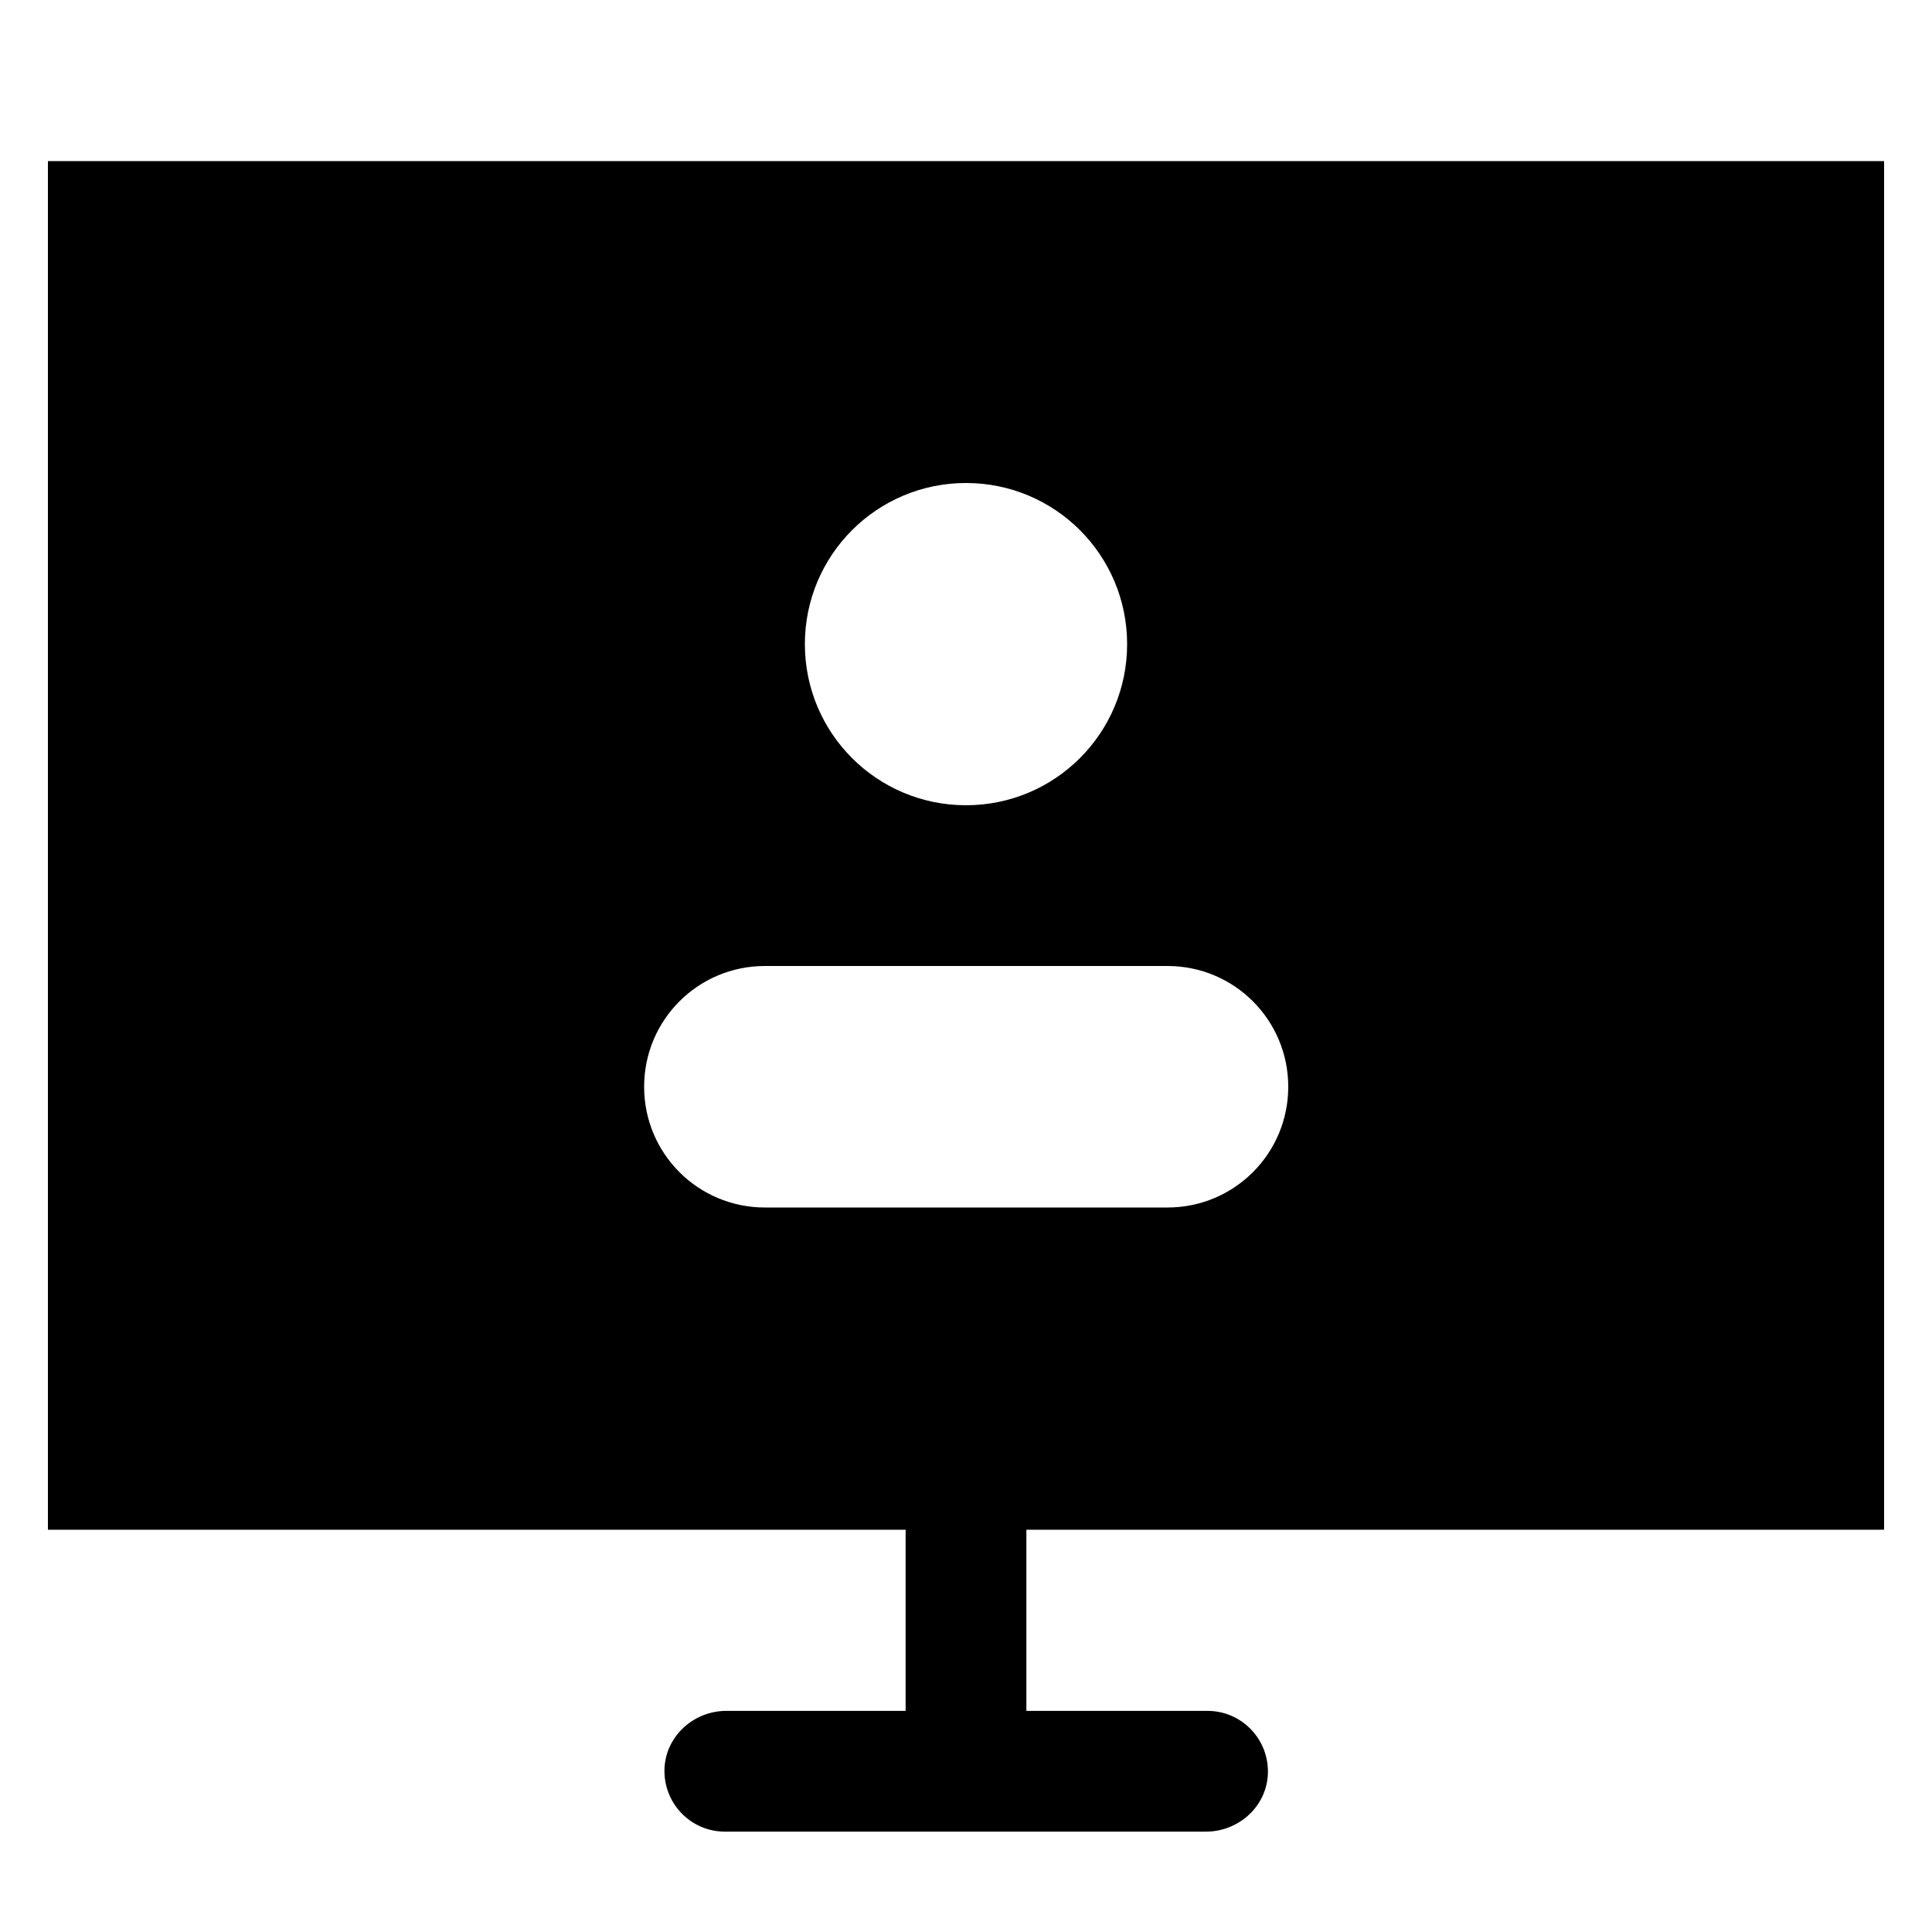
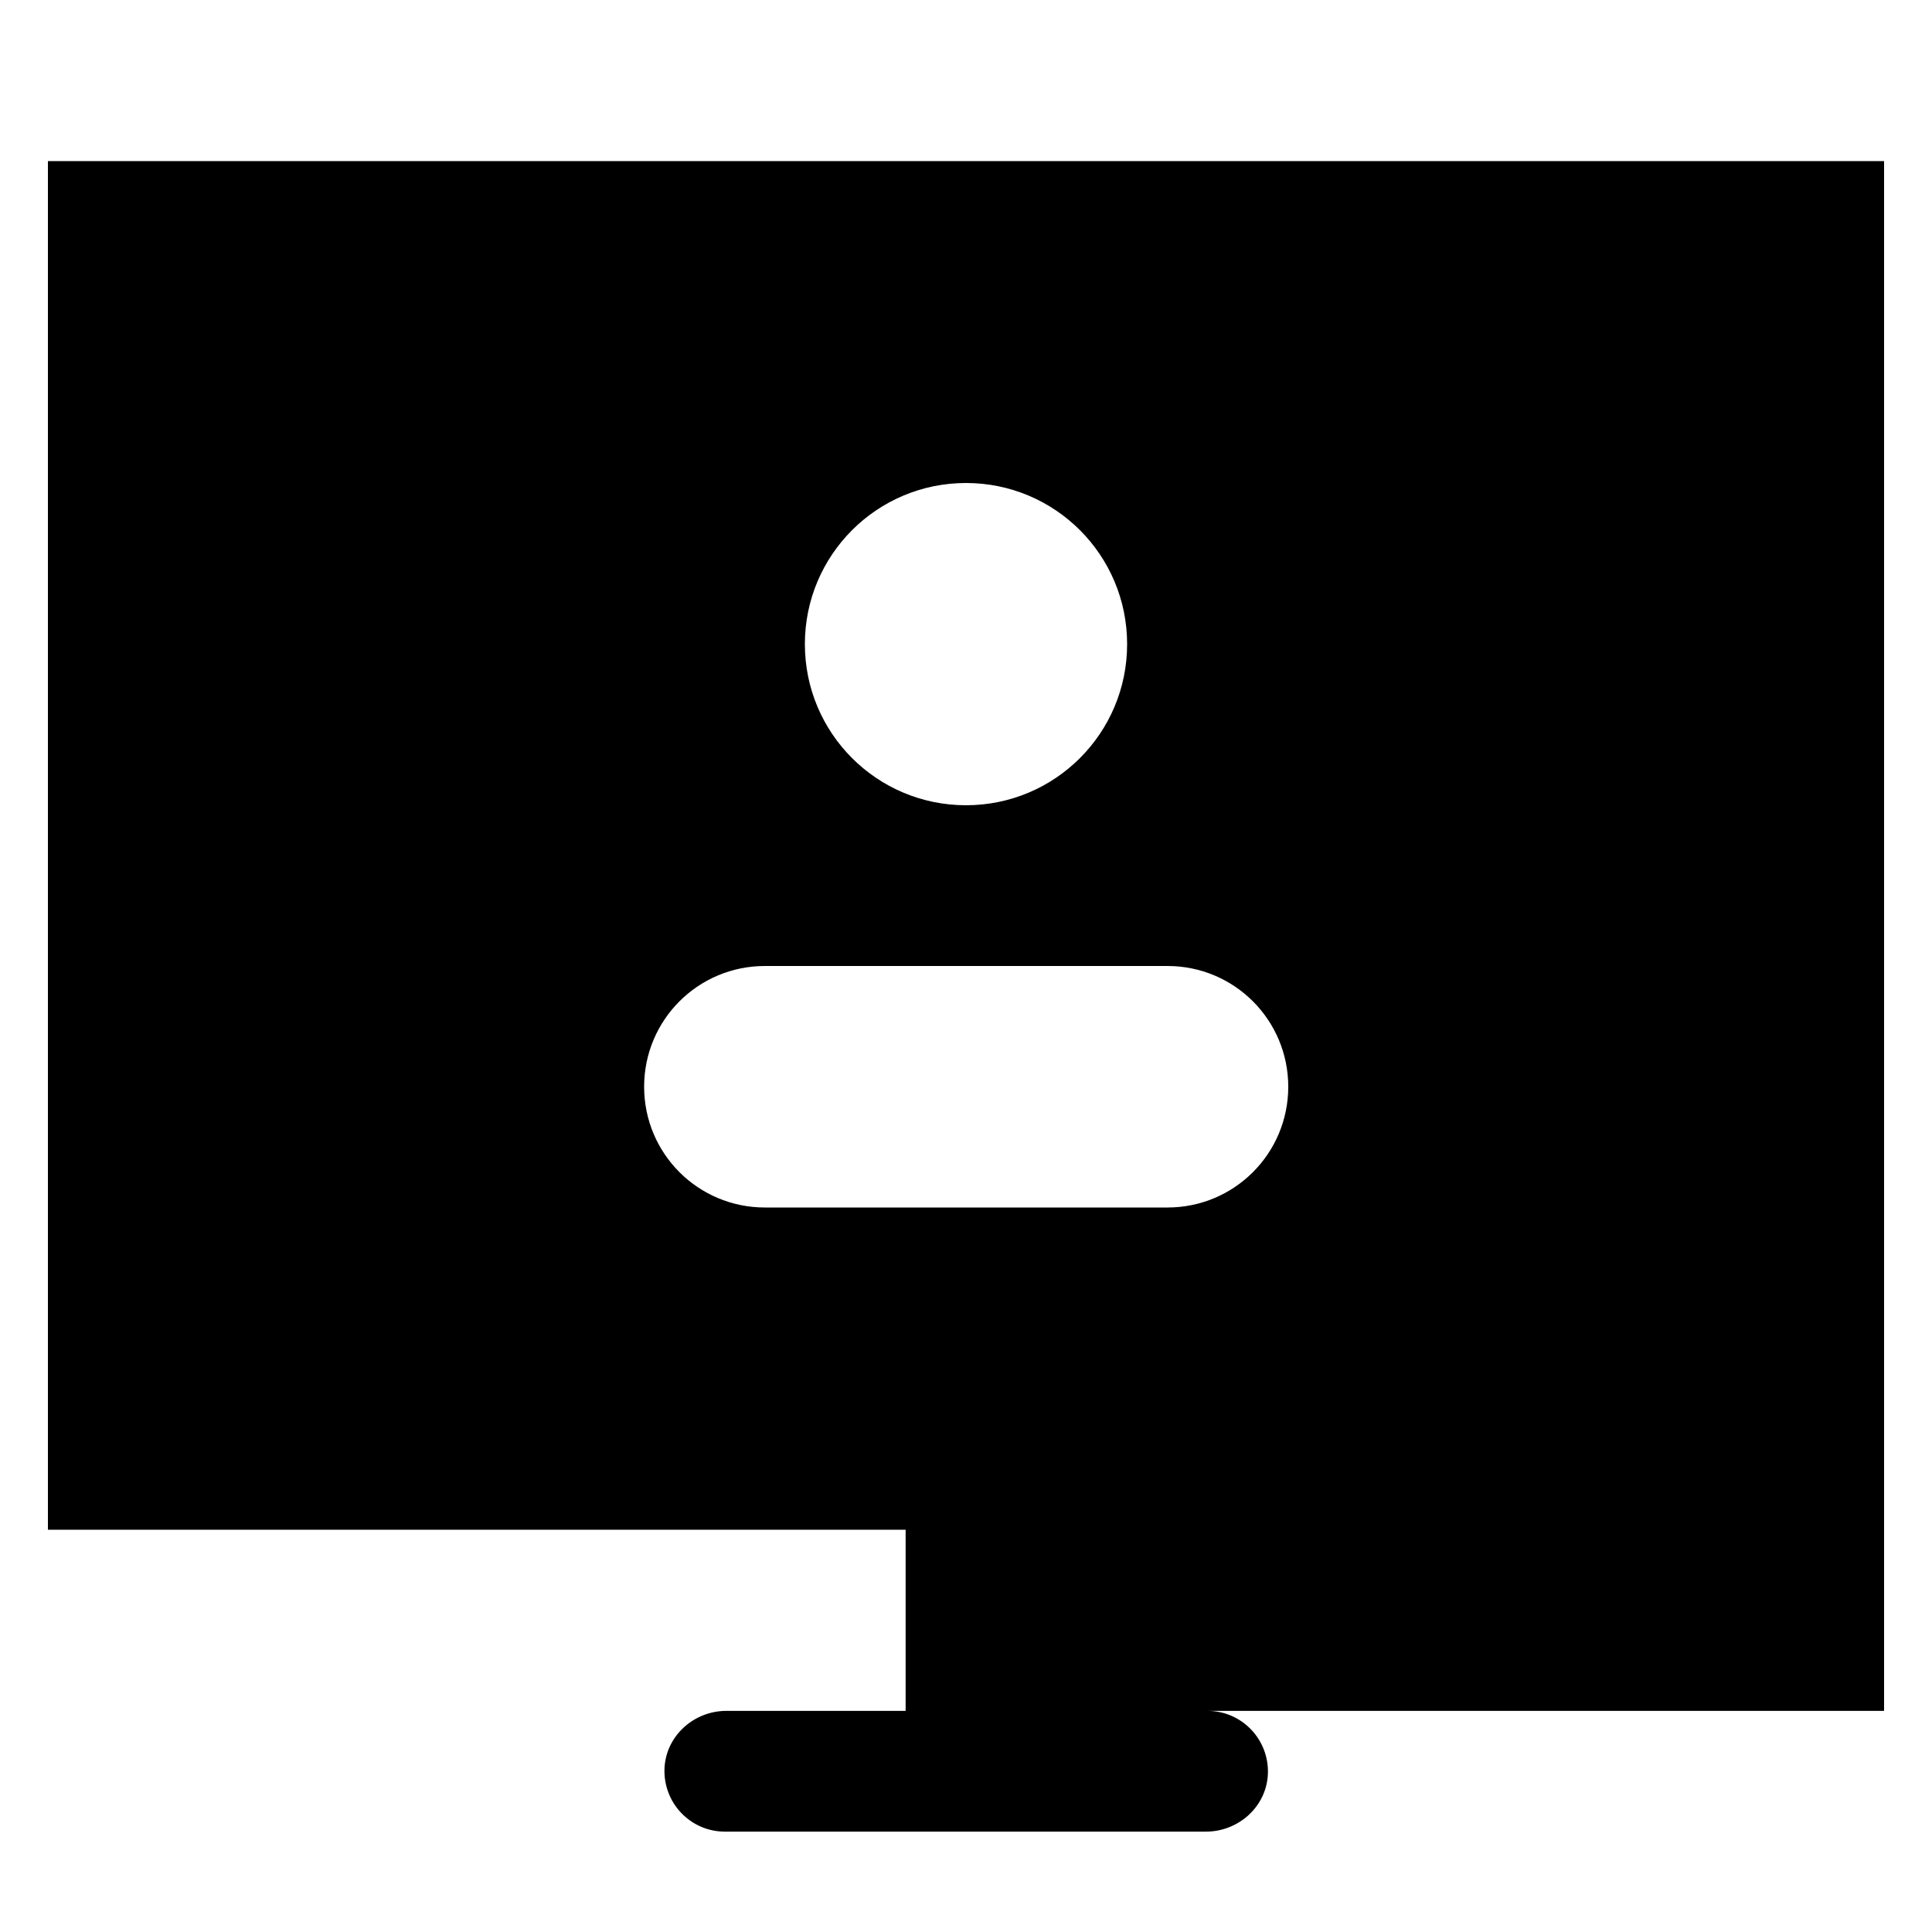
<svg xmlns="http://www.w3.org/2000/svg" id="Layer_1" data-name="Layer 1" version="1.1" viewBox="0 0 512 512">
  <defs>
    <style>
      .cls-1 {
        fill: #000;
        stroke-width: 0px;
      }
    </style>
  </defs>
-   <path class="cls-1" d="M499.3,405.3V42.7H12.7v362.7h227.3v48h-47.5c-8.6,0-16,6.6-16.4,15.2-.4,9.2,6.9,16.8,16,16.8h127.5c8.6,0,16-6.6,16.4-15.2.4-9.2-6.9-16.8-16-16.8h-48v-48h227.3ZM256,128c23.6,0,42.7,19.1,42.7,42.7s-19.1,42.7-42.7,42.7-42.7-19.1-42.7-42.7,19.1-42.7,42.7-42.7ZM202.7,320c-17.7,0-32-14.3-32-32s14.3-32,32-32h106.7c17.7,0,32,14.3,32,32s-14.3,32-32,32h-106.7Z" />
+   <path class="cls-1" d="M499.3,405.3V42.7H12.7v362.7h227.3v48h-47.5c-8.6,0-16,6.6-16.4,15.2-.4,9.2,6.9,16.8,16,16.8h127.5c8.6,0,16-6.6,16.4-15.2.4-9.2-6.9-16.8-16-16.8h-48h227.3ZM256,128c23.6,0,42.7,19.1,42.7,42.7s-19.1,42.7-42.7,42.7-42.7-19.1-42.7-42.7,19.1-42.7,42.7-42.7ZM202.7,320c-17.7,0-32-14.3-32-32s14.3-32,32-32h106.7c17.7,0,32,14.3,32,32s-14.3,32-32,32h-106.7Z" />
</svg>